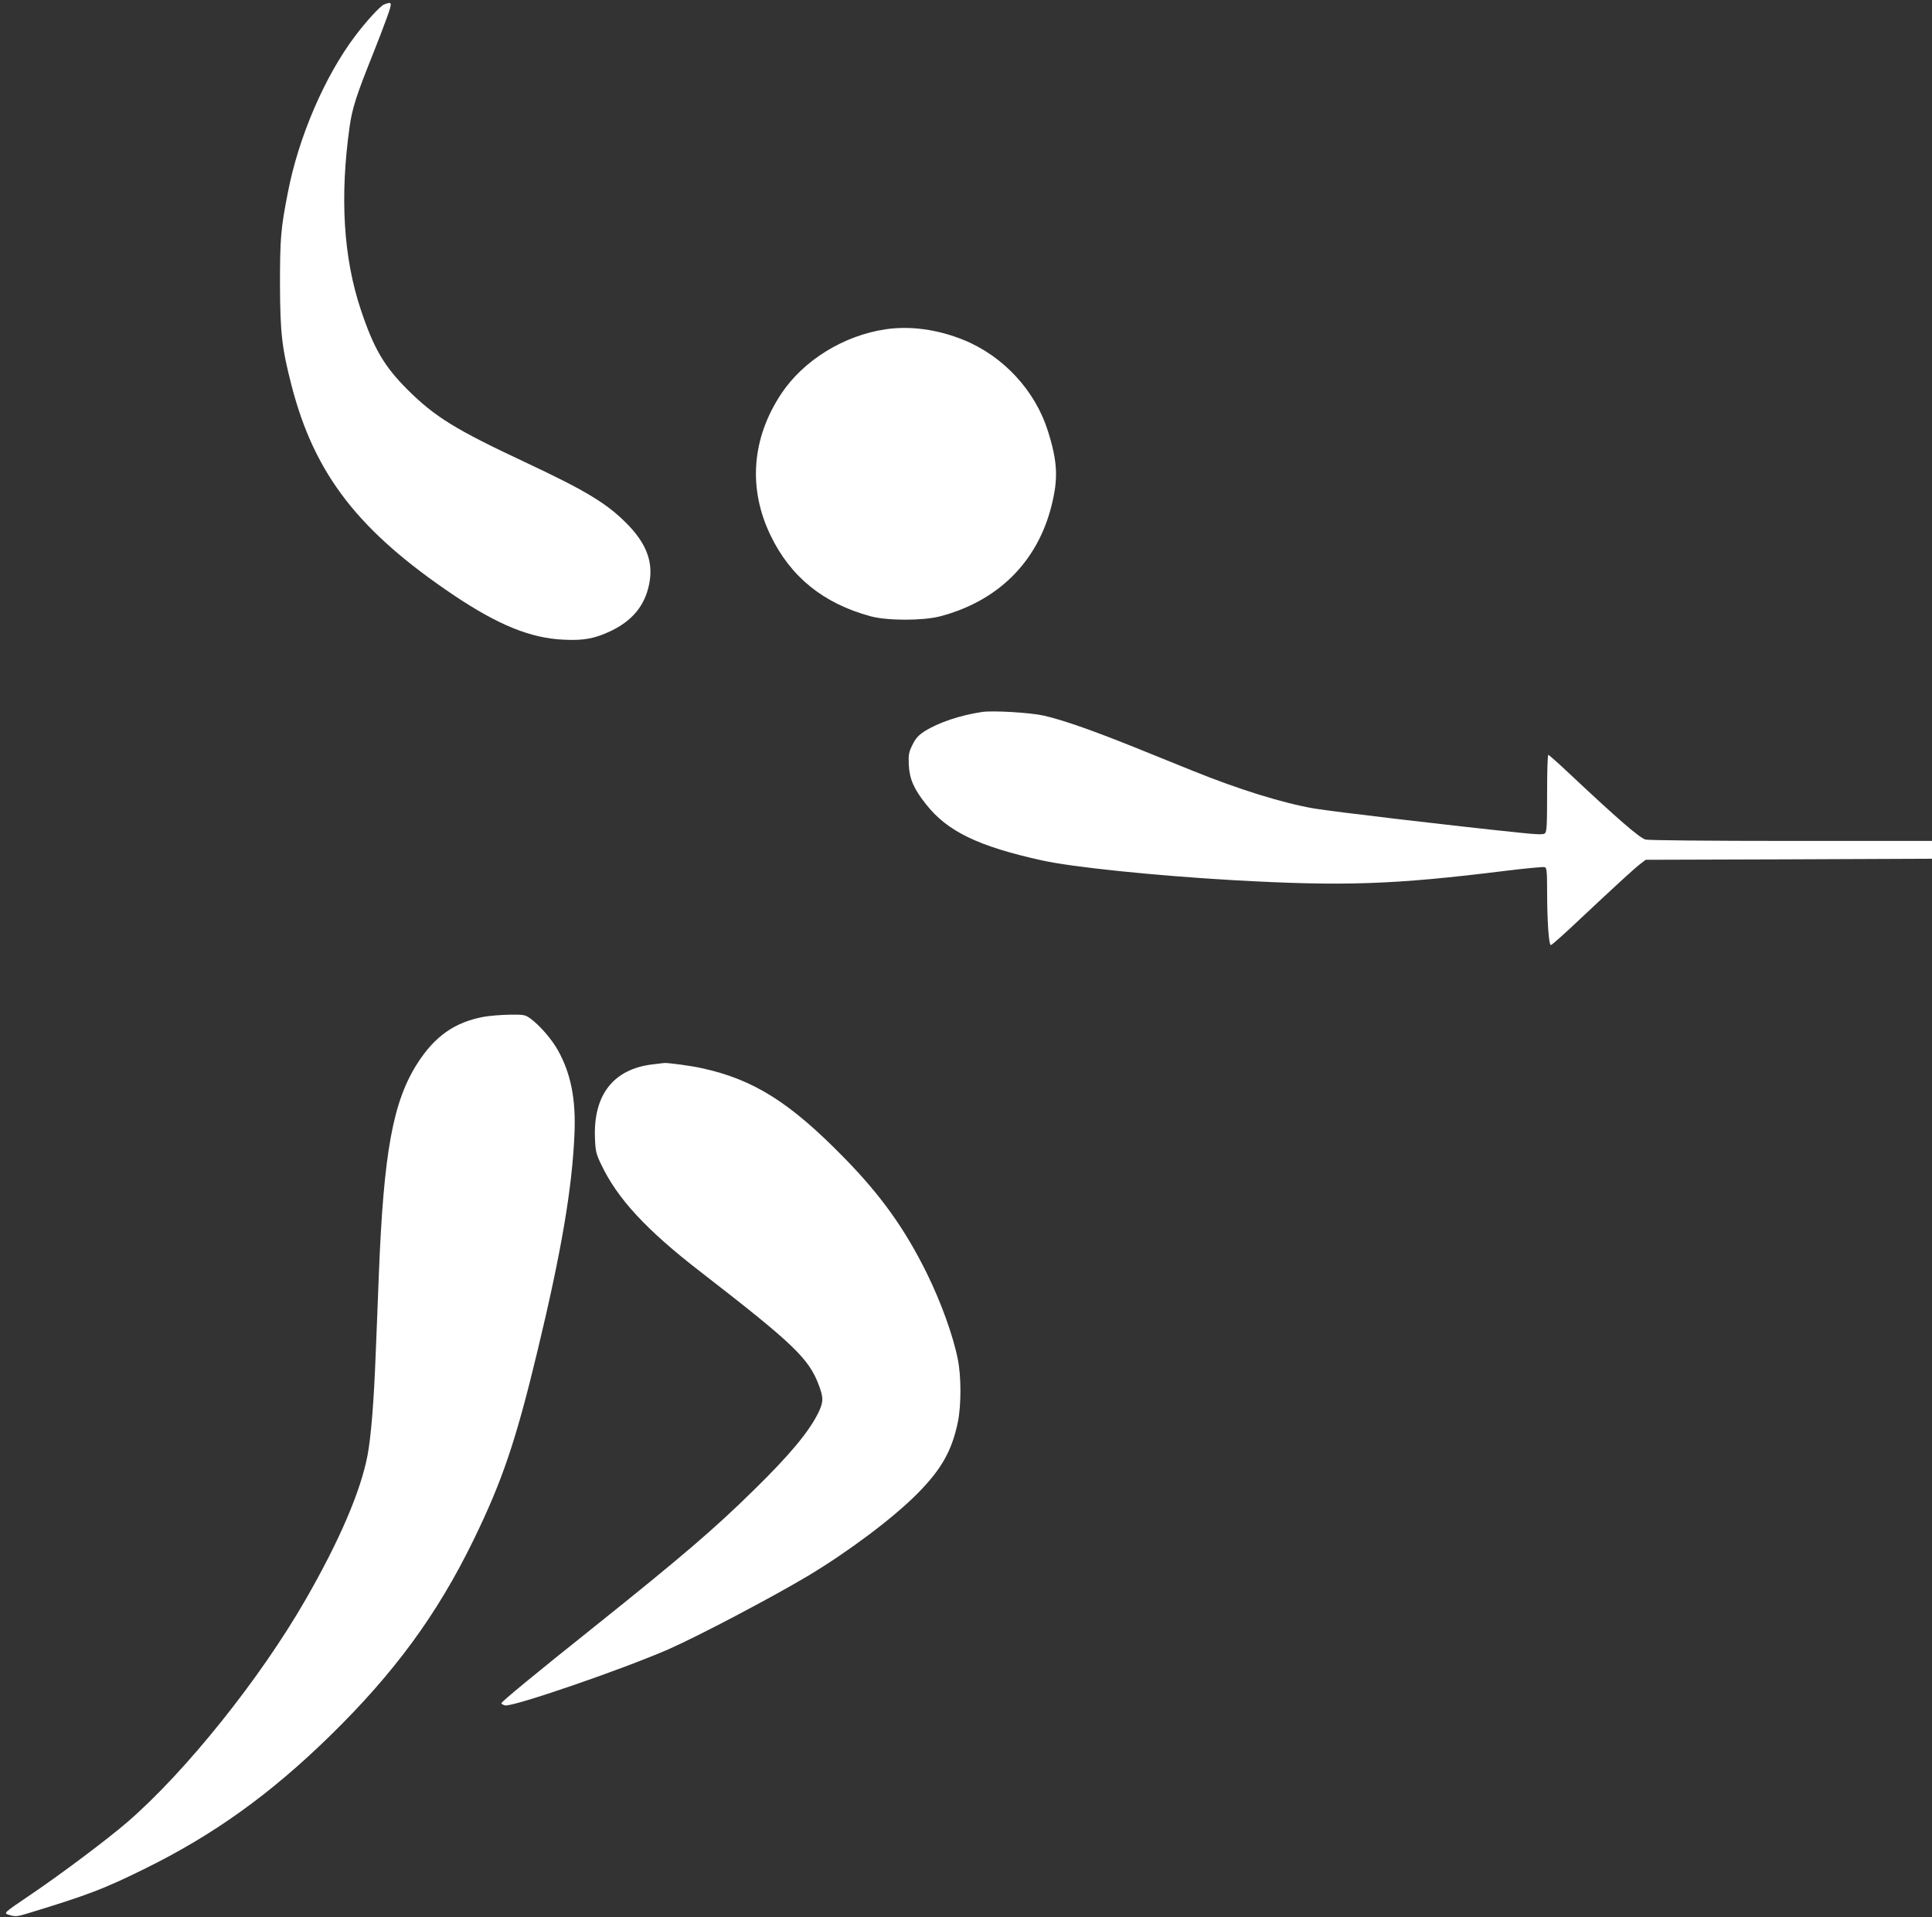
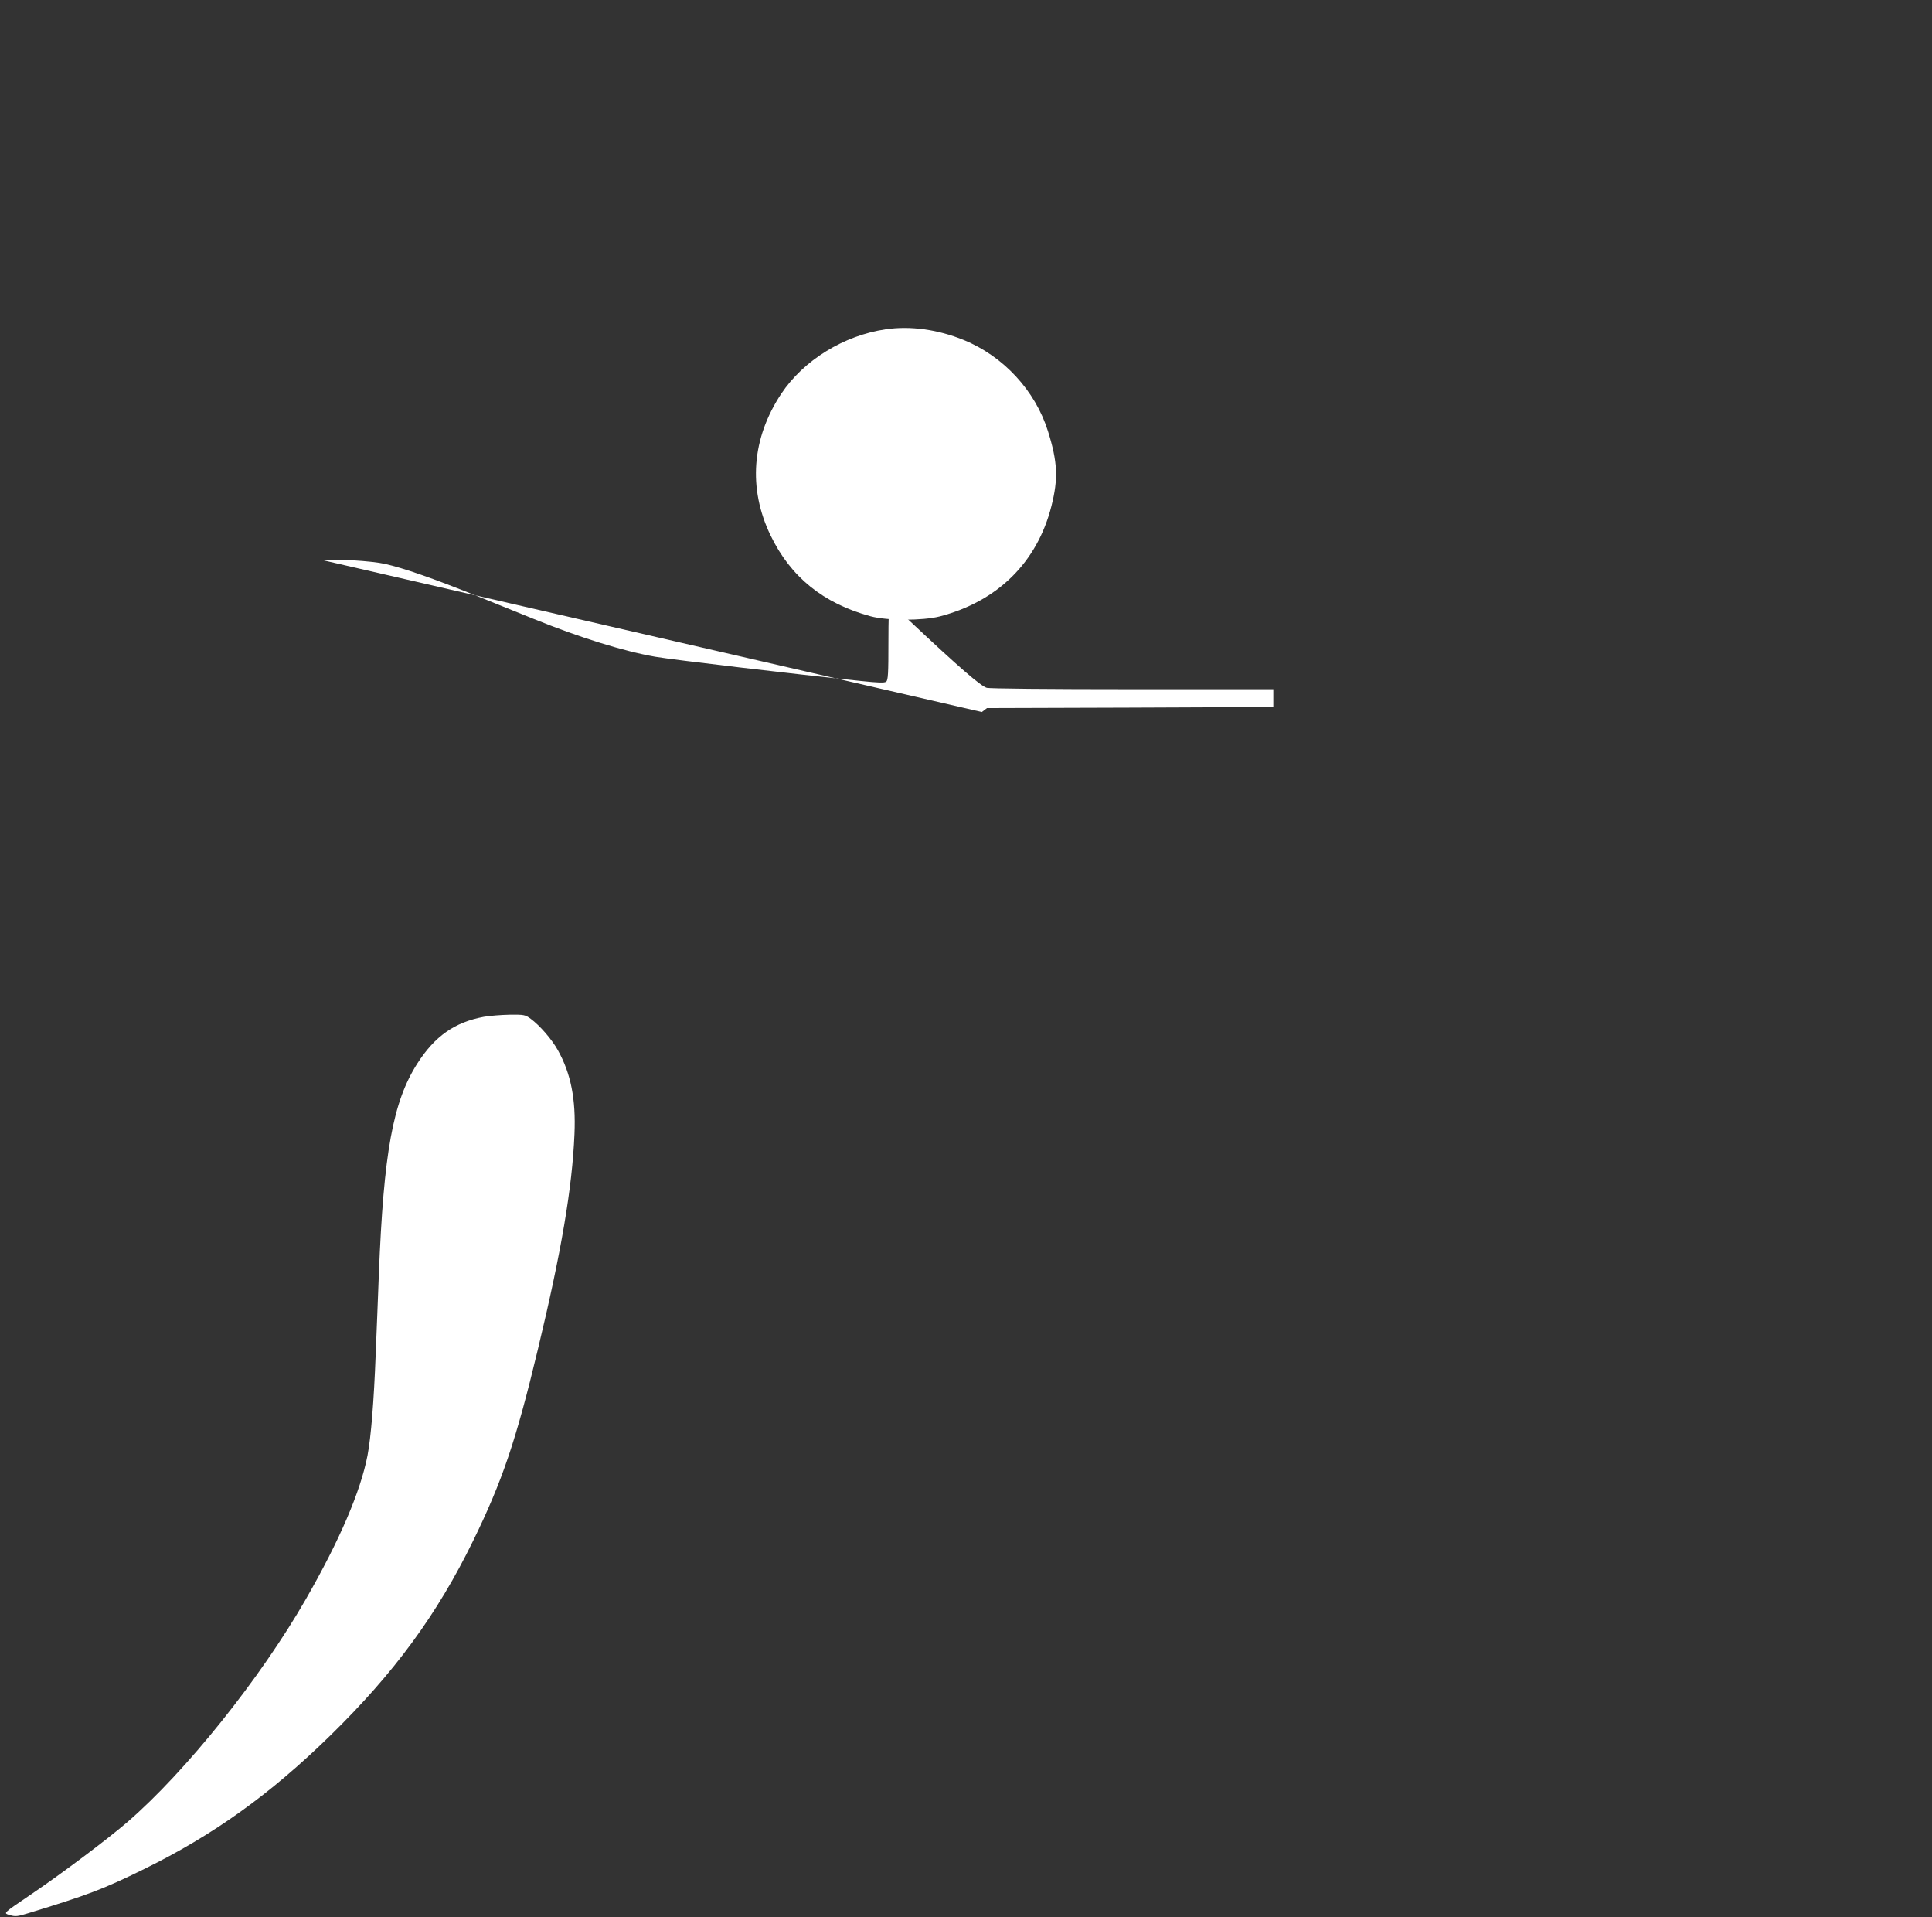
<svg xmlns="http://www.w3.org/2000/svg" version="1.0" width="1280pt" height="1270pt" viewBox="0 0 1280 1270" preserveAspectRatio="xMidYMid meet">
  <rect x="0" y="0" width="1280" height="1270" fill="#333333" stroke="none" />
  <g transform="translate(0,1270) scale(0.1,-0.1)" fill="#ffffff" stroke="none">
-     <path d="M2544 12670 c-25 -10 -116 -109 -190 -207 -203 -268 -377 -674 -447 -1039 -47 -239 -52 -305 -52 -609 1 -320 13 -423 77 -670 152 -588 444 -964 1078 -1390 292 -195 505 -282 723 -292 134 -7 207 7 313 57 144 69 225 168 254 307 30 141 -12 262 -132 389 -137 144 -276 229 -690 423 -461 216 -597 300 -779 481 -154 154 -223 272 -309 530 -115 345 -139 745 -74 1209 17 122 44 207 154 481 34 85 77 197 95 248 35 98 34 104 -21 82z" />
    <path d="M5868 10519 c-278 -41 -544 -205 -692 -427 -196 -296 -221 -627 -71 -938 133 -276 350 -451 663 -536 111 -30 343 -30 458 -1 384 100 646 359 740 731 46 181 41 293 -23 496 -84 268 -294 496 -558 604 -172 70 -354 95 -517 71z" />
-     <path d="M6505 7984 c-145 -22 -288 -70 -380 -128 -41 -27 -59 -47 -80 -90 -24 -49 -27 -65 -24 -133 5 -93 33 -158 114 -260 141 -180 347 -279 768 -372 203 -45 749 -101 1267 -131 733 -41 1062 -30 1797 61 139 17 259 29 268 25 12 -4 15 -29 15 -148 0 -209 11 -368 25 -368 6 0 96 80 199 178 236 221 351 327 395 361 l34 26 949 3 948 4 0 59 0 59 -933 0 c-556 0 -945 4 -965 9 -41 12 -182 134 -512 444 -68 64 -128 117 -132 117 -5 0 -8 -114 -8 -254 0 -211 -2 -256 -15 -266 -11 -9 -48 -8 -172 5 -437 45 -1242 140 -1358 160 -207 36 -498 126 -804 250 -86 35 -262 106 -391 158 -277 111 -471 179 -595 207 -88 20 -339 35 -410 24z" />
+     <path d="M6505 7984 l34 26 949 3 948 4 0 59 0 59 -933 0 c-556 0 -945 4 -965 9 -41 12 -182 134 -512 444 -68 64 -128 117 -132 117 -5 0 -8 -114 -8 -254 0 -211 -2 -256 -15 -266 -11 -9 -48 -8 -172 5 -437 45 -1242 140 -1358 160 -207 36 -498 126 -804 250 -86 35 -262 106 -391 158 -277 111 -471 179 -595 207 -88 20 -339 35 -410 24z" />
    <path d="M3205 5965 c-193 -36 -324 -128 -440 -309 -162 -254 -223 -588 -255 -1396 -5 -140 -15 -379 -21 -530 -12 -316 -31 -548 -54 -670 -46 -239 -185 -563 -409 -953 -302 -526 -795 -1141 -1181 -1475 -131 -113 -433 -340 -635 -477 -197 -134 -190 -126 -142 -141 34 -10 50 -8 118 13 396 121 497 159 769 293 460 226 835 495 1234 885 423 414 706 799 946 1290 192 393 283 660 428 1265 156 648 228 1071 243 1428 10 232 -24 402 -110 556 -40 72 -120 164 -180 208 -37 27 -44 28 -140 27 -56 -1 -132 -7 -171 -14z" />
-     <path d="M4325 5650 c-261 -30 -396 -203 -383 -492 3 -83 8 -103 41 -171 107 -226 299 -434 658 -711 616 -477 718 -574 784 -751 32 -85 31 -113 -6 -188 -62 -123 -188 -275 -421 -503 -264 -260 -478 -443 -1063 -911 -394 -314 -608 -491 -613 -504 -2 -4 9 -11 24 -15 49 -12 768 235 1079 370 199 87 694 348 930 489 271 163 561 381 721 542 161 162 230 284 270 475 23 112 23 306 -1 420 -31 155 -111 376 -204 565 -146 296 -305 518 -549 767 -358 366 -598 517 -939 592 -70 16 -226 37 -253 35 -8 -1 -42 -5 -75 -9z" />
  </g>
</svg>